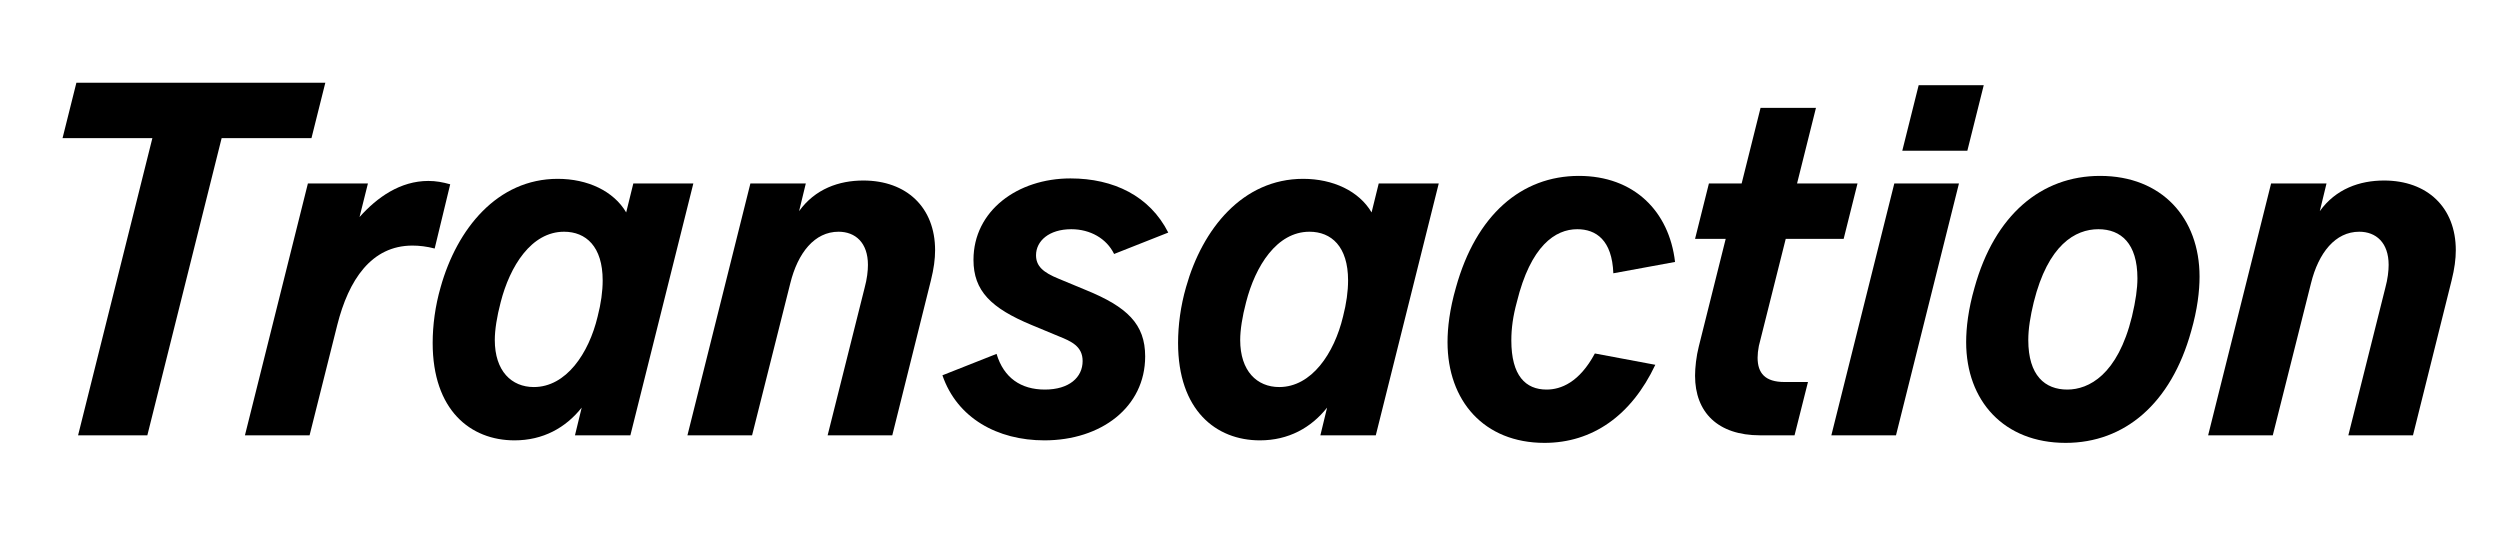
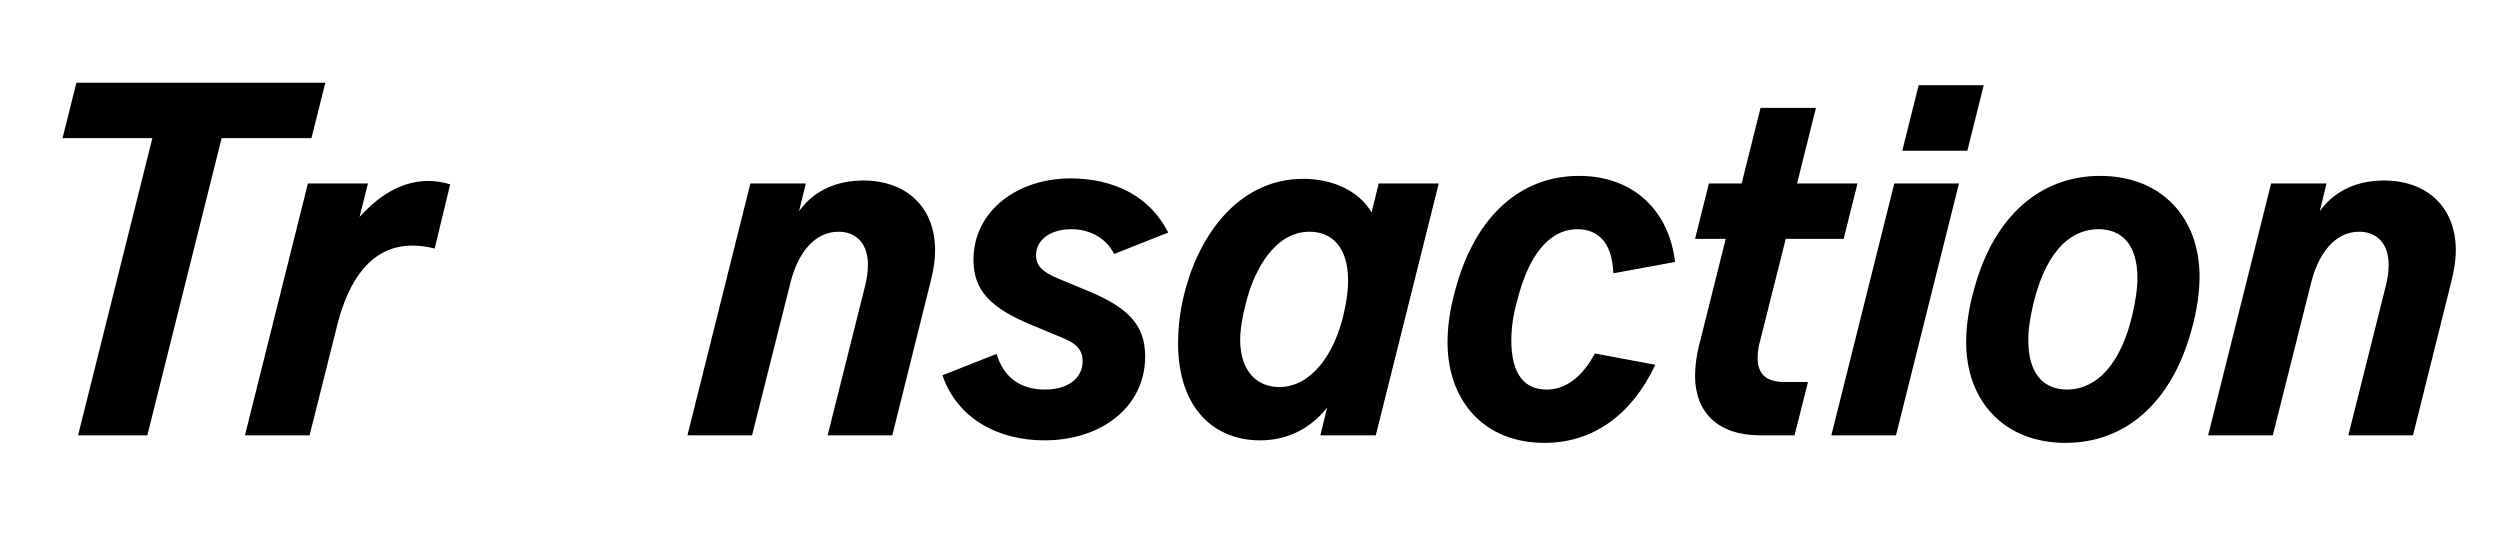
<svg xmlns="http://www.w3.org/2000/svg" viewBox="0 0 1340 286" fill="none">
  <path d="M174.375 44.332L166.95 74.032H118.8L78.975 233.332H41.85L81.675 74.032H33.525L40.95 44.332H174.375Z" fill="black" />
  <path d="M131.284 233.332L165.034 98.332H197.209L192.709 116.332C202.159 105.757 214.534 96.982 229.609 96.982C233.659 96.982 237.259 97.657 241.309 98.782L232.984 133.207C228.709 132.082 224.659 131.632 221.059 131.632C199.009 131.632 186.859 150.082 180.784 174.157L165.934 233.332H131.284Z" fill="black" />
-   <path d="M275.784 236.032C252.159 236.032 231.909 219.832 231.909 183.832C231.909 174.382 233.259 164.032 236.184 153.907C244.959 122.632 266.559 95.857 298.959 95.857C314.934 95.857 328.884 102.382 335.634 113.857L339.459 98.332H371.634L337.884 233.332H308.184L311.784 218.482C303.234 229.282 291.084 236.032 275.784 236.032ZM286.134 207.457C303.459 207.457 315.609 189.457 320.334 169.657C322.134 162.682 323.034 156.157 323.034 150.307C323.034 132.082 314.034 124.207 302.334 124.207C284.784 124.207 273.309 142.657 268.359 162.007C266.334 169.657 265.209 176.857 265.209 182.257C265.209 198.907 274.209 207.457 286.134 207.457Z" fill="black" />
  <path d="M368.462 233.332L402.212 98.332H431.913L428.312 113.182C436.863 101.257 449.687 96.757 462.737 96.757C485.912 96.757 501.212 111.157 501.212 134.107C501.212 138.832 500.537 144.007 498.962 150.307L478.262 233.332H443.612L463.413 154.357C464.763 149.407 465.212 145.132 465.212 141.982C465.212 130.057 458.462 124.207 449.462 124.207C436.637 124.207 427.637 135.457 423.587 151.882L403.112 233.332H368.462Z" fill="black" />
  <path d="M559.811 236.032C534.611 236.032 513.011 224.107 505.136 201.157L534.161 189.682C537.986 202.507 547.211 208.807 560.036 208.807C573.086 208.807 580.286 202.282 580.286 193.507C580.286 185.632 574.211 182.932 567.461 180.232L552.836 174.157C531.236 165.157 521.786 155.932 521.786 139.282C521.786 112.957 545.411 95.632 573.761 95.632C596.936 95.632 616.286 105.082 626.186 124.657L597.161 136.132C593.111 127.807 584.336 122.857 574.211 122.857C562.286 122.857 555.311 129.157 555.311 136.807C555.311 142.657 559.136 146.032 567.461 149.407L582.086 155.482C604.136 164.482 613.811 173.707 613.811 191.032C613.811 218.257 590.186 236.032 559.811 236.032Z" fill="black" />
  <path d="M675.32 236.032C651.695 236.032 631.445 219.832 631.445 183.832C631.445 174.382 632.795 164.032 635.72 153.907C644.495 122.632 666.095 95.857 698.495 95.857C714.47 95.857 728.42 102.382 735.17 113.857L738.995 98.332H771.17L737.42 233.332H707.72L711.32 218.482C702.77 229.282 690.62 236.032 675.32 236.032ZM685.67 207.457C702.995 207.457 715.145 189.457 719.87 169.657C721.67 162.682 722.57 156.157 722.57 150.307C722.57 132.082 713.57 124.207 701.87 124.207C684.32 124.207 672.845 142.657 667.895 162.007C665.87 169.657 664.745 176.857 664.745 182.257C664.745 198.907 673.745 207.457 685.67 207.457Z" fill="black" />
  <path d="M827.849 237.382C795.449 237.382 775.874 214.882 775.874 183.382C775.874 175.732 776.999 165.832 780.374 154.132C791.174 115.207 815.474 94.282 846.299 94.282C875.774 94.282 894.674 113.182 897.824 140.407L864.749 146.482C864.074 128.707 855.524 122.857 845.399 122.857C833.699 122.857 820.424 131.632 812.999 162.007C810.974 169.432 810.074 175.957 810.074 182.482C810.074 201.382 817.724 208.807 828.974 208.807C836.624 208.807 846.524 204.982 854.849 189.457L887.249 195.532C874.424 222.757 853.499 237.382 827.849 237.382Z" fill="black" />
  <path d="M943.425 233.332C920.7 233.332 908.55 220.957 908.55 201.382C908.55 197.107 909.225 190.807 910.575 185.632L924.975 128.032H908.55L915.975 98.332H933.525L943.65 57.832H973.35L963.225 98.332H995.625L988.2 128.032H957.15L942.75 185.407C942.3 187.657 942.075 189.907 942.075 191.707C942.075 200.032 946.125 204.757 956.475 204.757H969.075L961.875 233.332H943.425Z" fill="black" />
  <path d="M1019.63 80.782L1028.4 45.682H1063.28L1054.5 80.782H1019.63ZM981.602 233.332L1015.35 98.332H1050L1016.25 233.332H981.602Z" fill="black" />
  <path d="M1107.18 237.382C1074.11 237.382 1053.86 214.882 1053.86 183.382C1053.86 175.732 1054.98 165.832 1058.36 154.132C1069.16 115.207 1094.13 94.282 1125.63 94.282C1158.71 94.282 1178.96 116.782 1178.96 148.282C1178.96 155.932 1177.83 165.832 1174.46 177.532C1163.66 216.457 1138.68 237.382 1107.18 237.382ZM1108.08 208.807C1119.56 208.807 1135.08 200.932 1142.73 169.657C1144.76 161.107 1145.66 154.582 1145.66 149.182C1145.66 130.507 1136.88 122.857 1124.73 122.857C1112.36 122.857 1097.73 131.182 1090.08 162.007C1088.28 169.432 1087.16 176.182 1087.16 182.257C1087.16 201.382 1096.16 208.807 1108.08 208.807Z" fill="black" />
  <path d="M1183.56 233.332L1217.31 98.332H1247.01L1243.41 113.182C1251.96 101.257 1264.78 96.757 1277.83 96.757C1301.01 96.757 1316.31 111.157 1316.31 134.107C1316.31 138.832 1315.63 144.007 1314.06 150.307L1293.36 233.332H1258.71L1278.51 154.357C1279.86 149.407 1280.31 145.132 1280.31 141.982C1280.31 130.057 1273.56 124.207 1264.56 124.207C1251.73 124.207 1242.73 135.457 1238.68 151.882L1218.21 233.332H1183.56Z" fill="black" />
</svg>